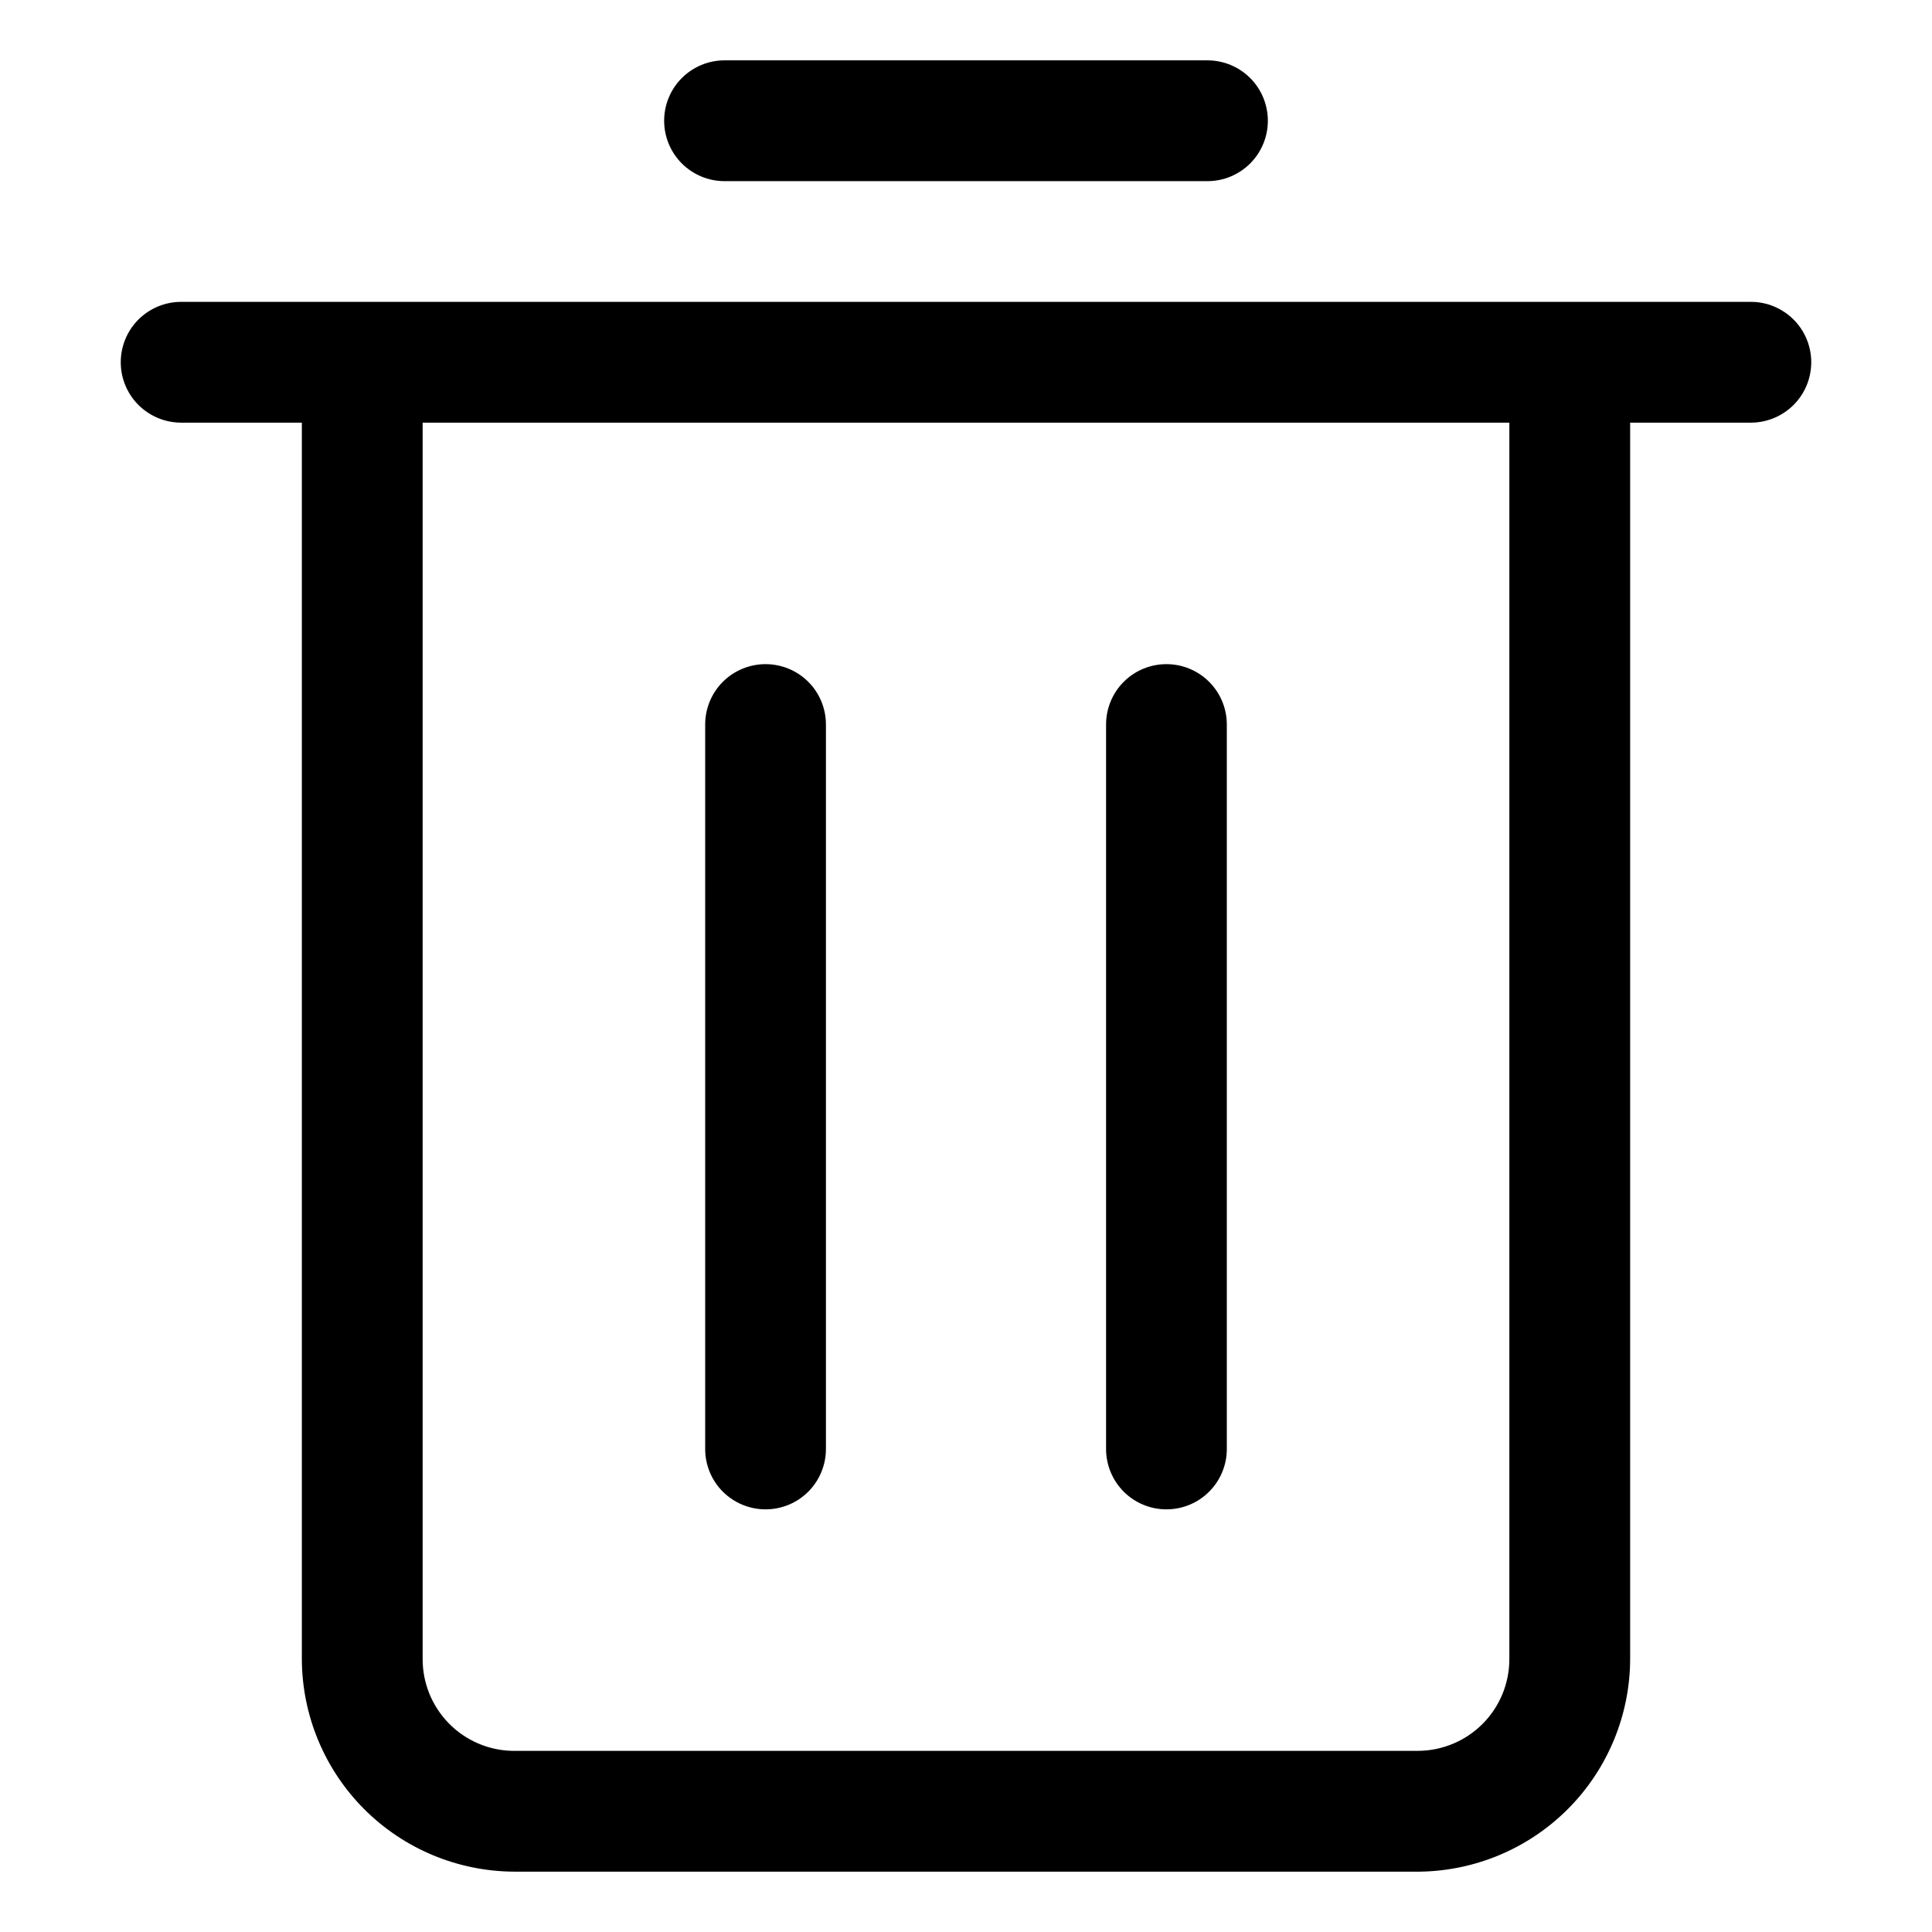
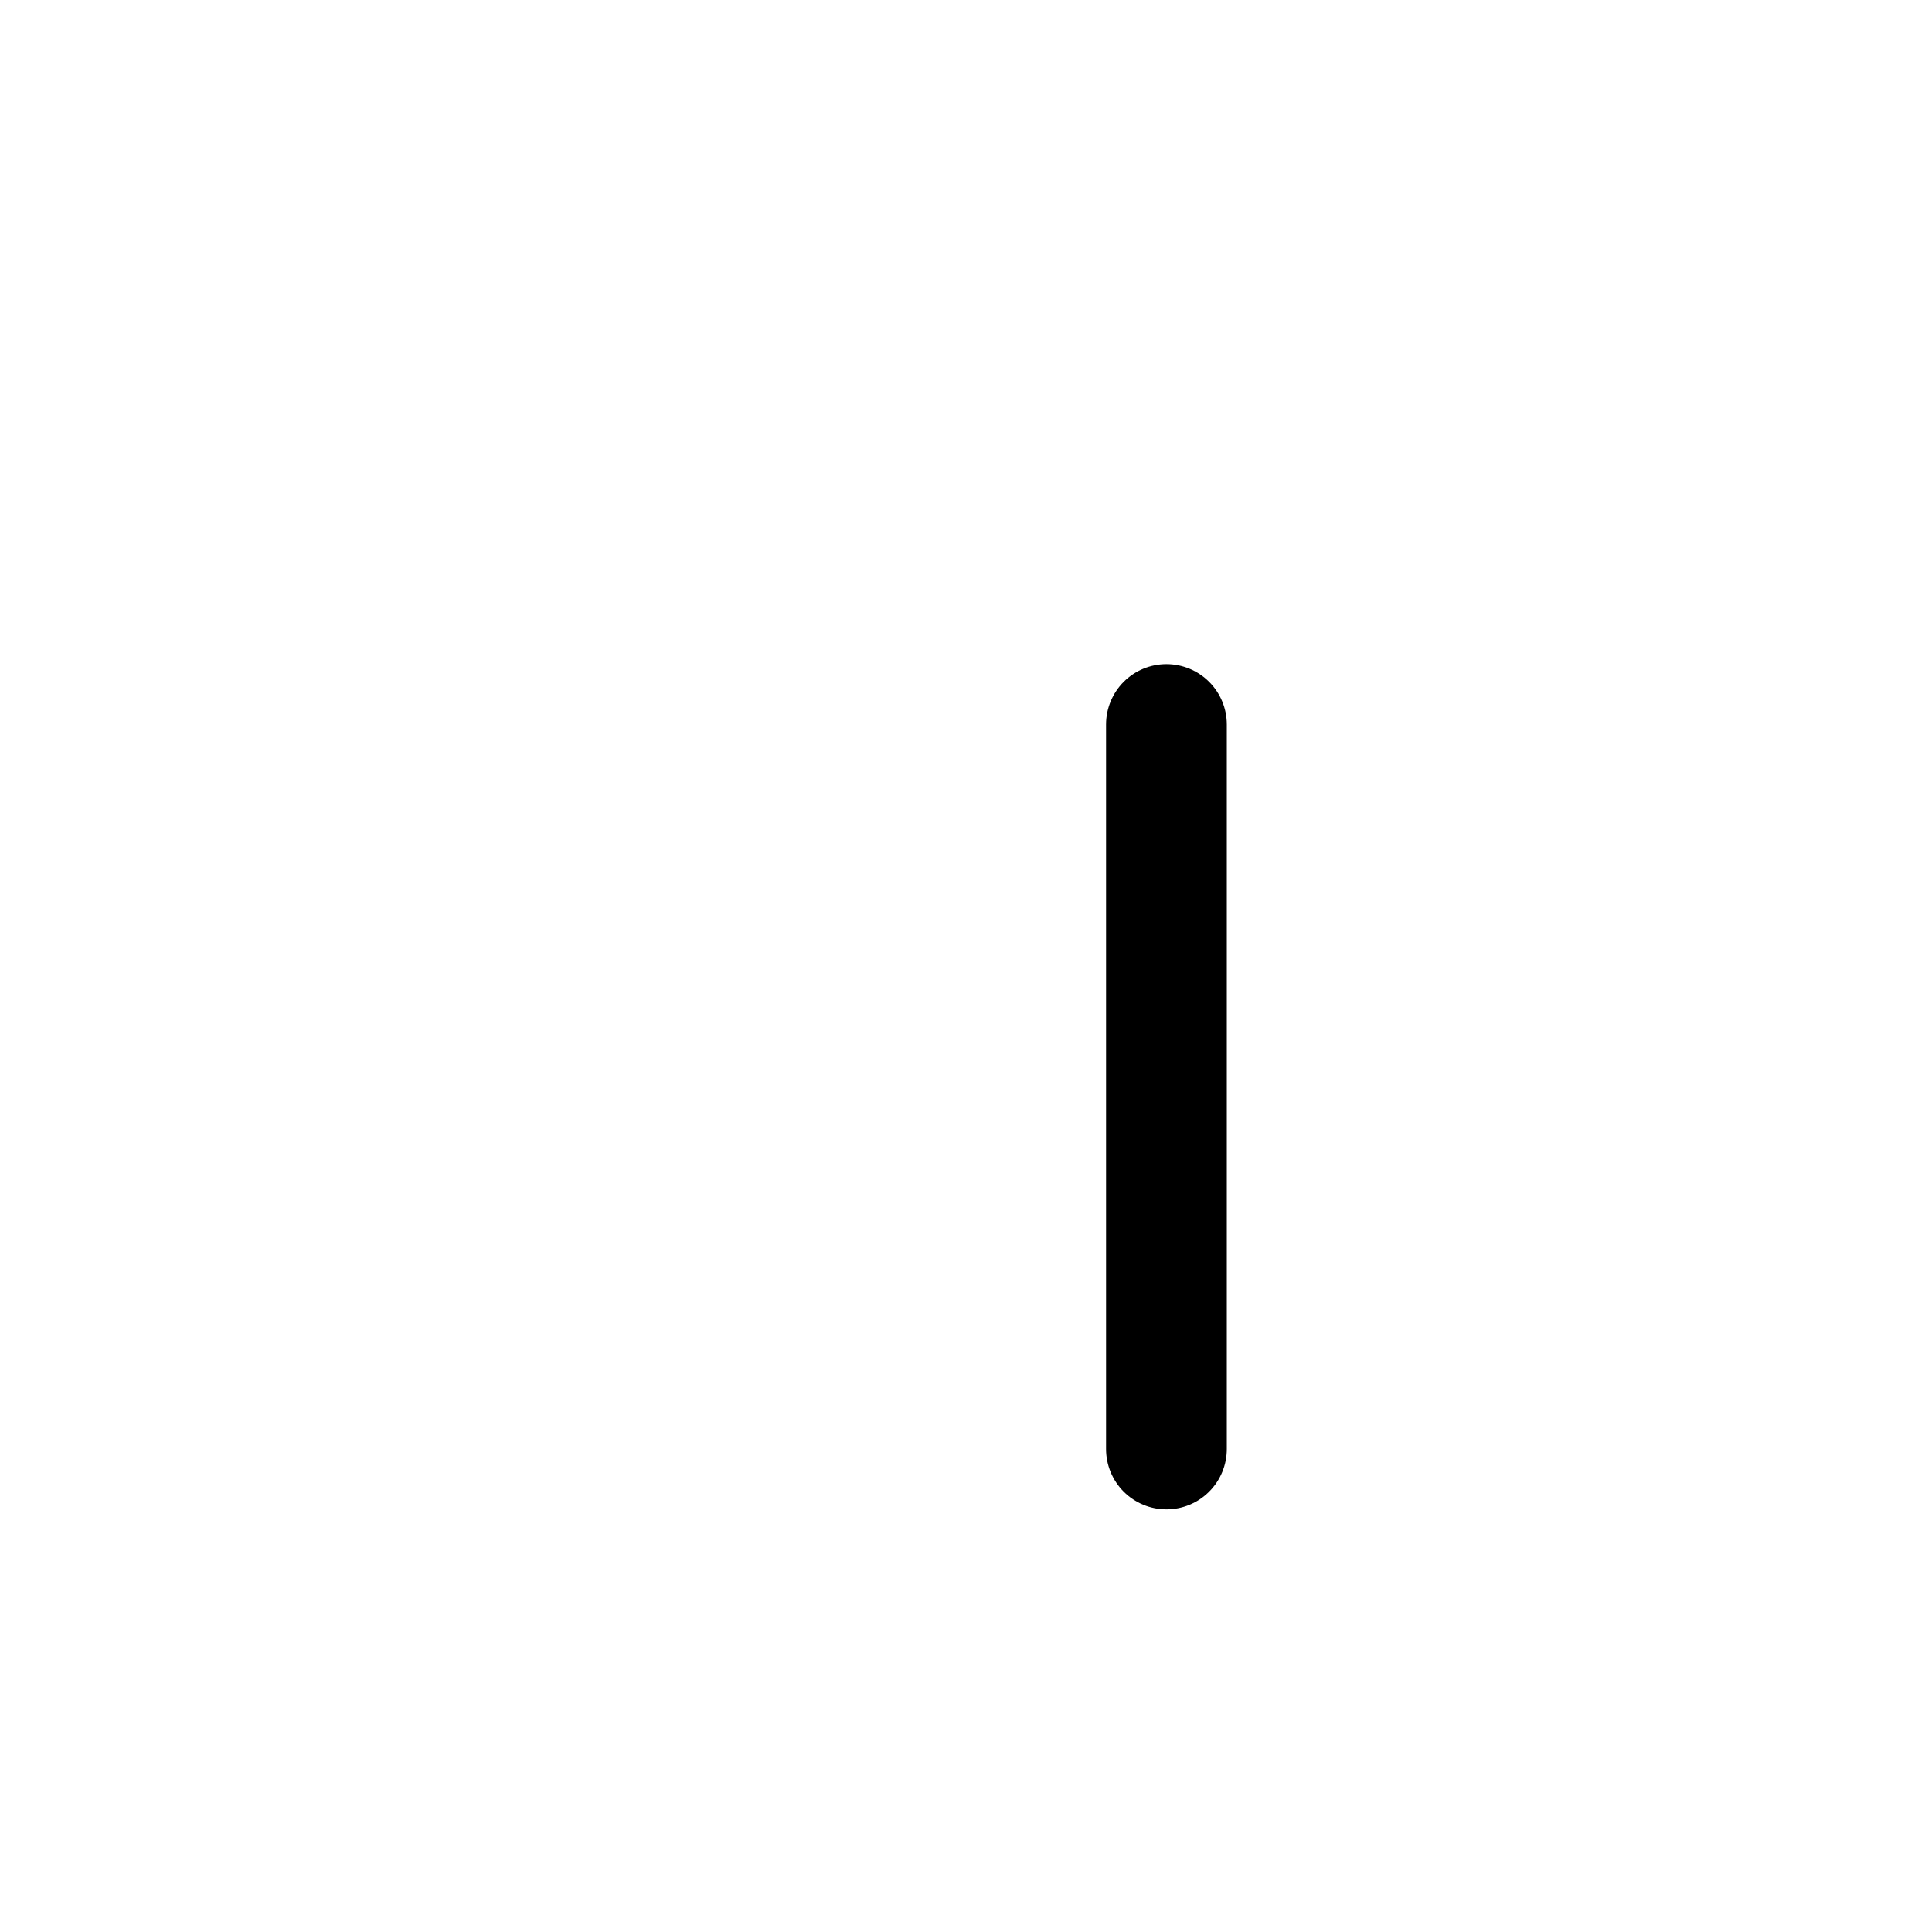
<svg xmlns="http://www.w3.org/2000/svg" width="42" height="42" viewBox="0 0 42 42" fill="none">
-   <path d="M3.938 9.188H6.562V36.068C6.566 37.292 7.054 38.465 7.919 39.331C8.785 40.196 9.958 40.684 11.182 40.688H30.87C32.085 40.67 33.245 40.176 34.099 39.312C34.953 38.448 35.434 37.283 35.438 36.068V9.188H38.062C38.411 9.188 38.744 9.049 38.991 8.803C39.237 8.557 39.375 8.223 39.375 7.875C39.375 7.527 39.237 7.193 38.991 6.947C38.744 6.701 38.411 6.562 38.062 6.562H3.938C3.589 6.562 3.256 6.701 3.009 6.947C2.763 7.193 2.625 7.527 2.625 7.875C2.625 8.223 2.763 8.557 3.009 8.803C3.256 9.049 3.589 9.188 3.938 9.188ZM32.812 9.188V36.068C32.812 36.597 32.602 37.104 32.228 37.478C31.854 37.852 31.347 38.062 30.817 38.062H11.13C10.61 38.049 10.116 37.833 9.753 37.46C9.39 37.087 9.187 36.588 9.188 36.068V9.188H32.812Z" fill="black" />
-   <path d="M15.75 3.938H26.25C26.598 3.938 26.932 3.799 27.178 3.553C27.424 3.307 27.562 2.973 27.562 2.625C27.562 2.277 27.424 1.943 27.178 1.697C26.932 1.451 26.598 1.312 26.25 1.312H15.75C15.402 1.312 15.068 1.451 14.822 1.697C14.576 1.943 14.438 2.277 14.438 2.625C14.438 2.973 14.576 3.307 14.822 3.553C15.068 3.799 15.402 3.938 15.75 3.938Z" fill="black" />
-   <path d="M16.643 32.812C16.991 32.812 17.325 32.674 17.571 32.428C17.817 32.182 17.955 31.848 17.955 31.5V15.75C17.955 15.402 17.817 15.068 17.571 14.822C17.325 14.576 16.991 14.438 16.643 14.438C16.294 14.438 15.961 14.576 15.714 14.822C15.468 15.068 15.33 15.402 15.33 15.75V31.5C15.33 31.848 15.468 32.182 15.714 32.428C15.961 32.674 16.294 32.812 16.643 32.812Z" fill="black" />
  <path d="M25.357 32.812C25.706 32.812 26.039 32.674 26.285 32.428C26.532 32.182 26.67 31.848 26.67 31.5V15.75C26.67 15.402 26.532 15.068 26.285 14.822C26.039 14.576 25.706 14.438 25.357 14.438C25.009 14.438 24.675 14.576 24.429 14.822C24.183 15.068 24.045 15.402 24.045 15.75V31.5C24.045 31.848 24.183 32.182 24.429 32.428C24.675 32.674 25.009 32.812 25.357 32.812Z" fill="black" />
</svg>